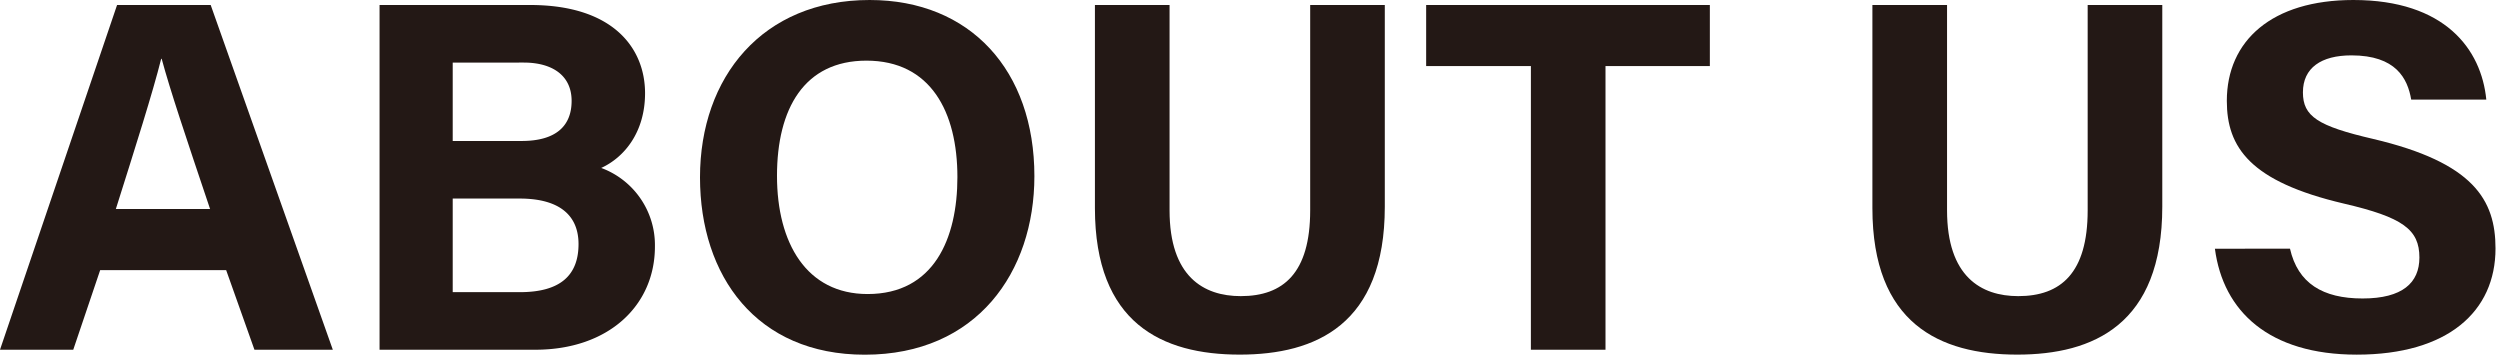
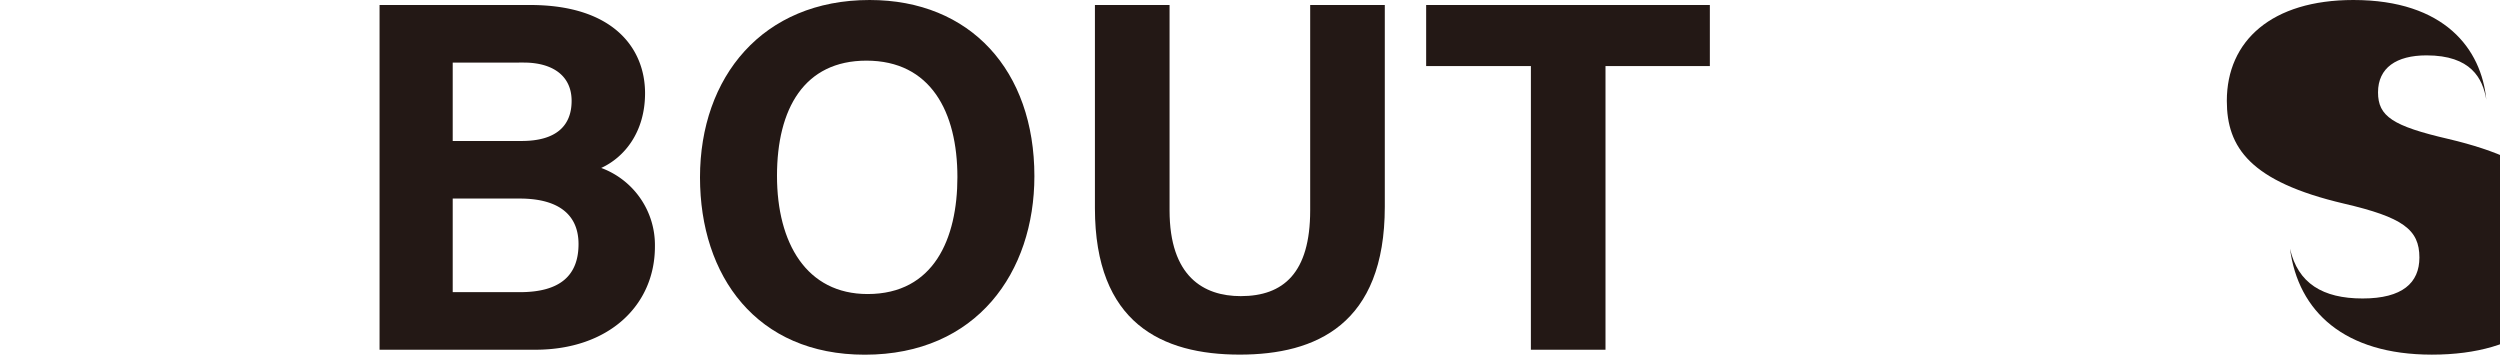
<svg xmlns="http://www.w3.org/2000/svg" id="レイヤー_1" data-name="レイヤー 1" viewBox="0 0 325 47" width="325" height="47" preserveAspectRatio="xMinYMid">
  <defs>
    <style>.cls-1{fill:#231815;}</style>
  </defs>
  <title>ttl_about</title>
-   <path class="cls-1" d="M13.023,35.113l-3.5,10.352H0L15.219.65H27.39L43.266,45.465H33.078L29.4,35.113ZM27.31,27.171c-3.182-9.458-5.21-15.5-6.292-19.528h-.065c-1.105,4.418-3.344,11.448-5.893,19.528Z" />
  <path class="cls-1" d="M49.342.65h19.58C79.75.65,83.857,6.3,83.857,12.116c0,5.052-2.677,8.333-5.7,9.717A10.687,10.687,0,0,1,85.14,32.049c0,7.669-6.025,13.416-15.557,13.416H49.342ZM67.81,18.327c4.6,0,6.5-2.067,6.5-5.215,0-3.283-2.49-4.978-6.228-4.978H58.853V18.327ZM58.853,37.98H67.6c5.236,0,7.609-2.189,7.609-6.251,0-3.611-2.332-5.917-7.663-5.917H58.853Z" />
  <path class="cls-1" d="M134.471,22.9c0,12.473-7.49,23.211-22.044,23.211C98.362,46.115,91,35.9,91,23.057,91,10.015,99.132,0,113.053,0,126.163,0,134.471,9.186,134.471,22.9Zm-33.462-.042c0,8.749,3.84,15.367,11.784,15.367,8.618,0,11.67-7.216,11.67-15.2,0-8.478-3.473-15.141-11.826-15.141C104.542,7.885,101.009,14.137,101.009,22.862Z" />
  <path class="cls-1" d="M152.043.65v26.7c0,8.6,4.422,11.147,9.255,11.147,5.546,0,9.026-3.013,9.026-11.147V.65h9.7V26.872c0,15.322-8.971,19.228-18.854,19.228-10.114,0-18.83-4.075-18.83-19.044V.65Z" />
  <path class="cls-1" d="M199.017,8.592H185.4V.65h36.881V8.592H208.715V45.465h-9.7Z" />
-   <path class="cls-1" d="M253.116.65v26.7c0,8.6,4.422,11.147,9.255,11.147,5.546,0,9.026-3.013,9.026-11.147V.65h9.7V26.872c0,15.322-8.971,19.228-18.855,19.228-10.114,0-18.83-4.075-18.83-19.044V.65Z" />
-   <path class="cls-1" d="M297.7,32.329c1.022,4.5,4.251,6.473,9.438,6.473s7.384-2.043,7.384-5.323c0-3.648-2.16-5.231-9.824-7.014-12.195-2.863-15.211-7.3-15.211-13.35C289.487,5.3,295.33,0,305.938,0c11.9,0,16.639,6.4,17.282,12.951h-9.763c-.468-2.758-1.994-5.753-7.77-5.753-3.934,0-6.307,1.625-6.307,4.807,0,3.117,1.9,4.38,9.143,6.059,13.035,3.071,15.893,7.92,15.893,14.239,0,8.183-6.191,13.8-18.038,13.8-11.375,0-17.366-5.6-18.44-13.771Z" />
+   <path class="cls-1" d="M297.7,32.329c1.022,4.5,4.251,6.473,9.438,6.473s7.384-2.043,7.384-5.323c0-3.648-2.16-5.231-9.824-7.014-12.195-2.863-15.211-7.3-15.211-13.35C289.487,5.3,295.33,0,305.938,0c11.9,0,16.639,6.4,17.282,12.951c-.468-2.758-1.994-5.753-7.77-5.753-3.934,0-6.307,1.625-6.307,4.807,0,3.117,1.9,4.38,9.143,6.059,13.035,3.071,15.893,7.92,15.893,14.239,0,8.183-6.191,13.8-18.038,13.8-11.375,0-17.366-5.6-18.44-13.771Z" />
</svg>